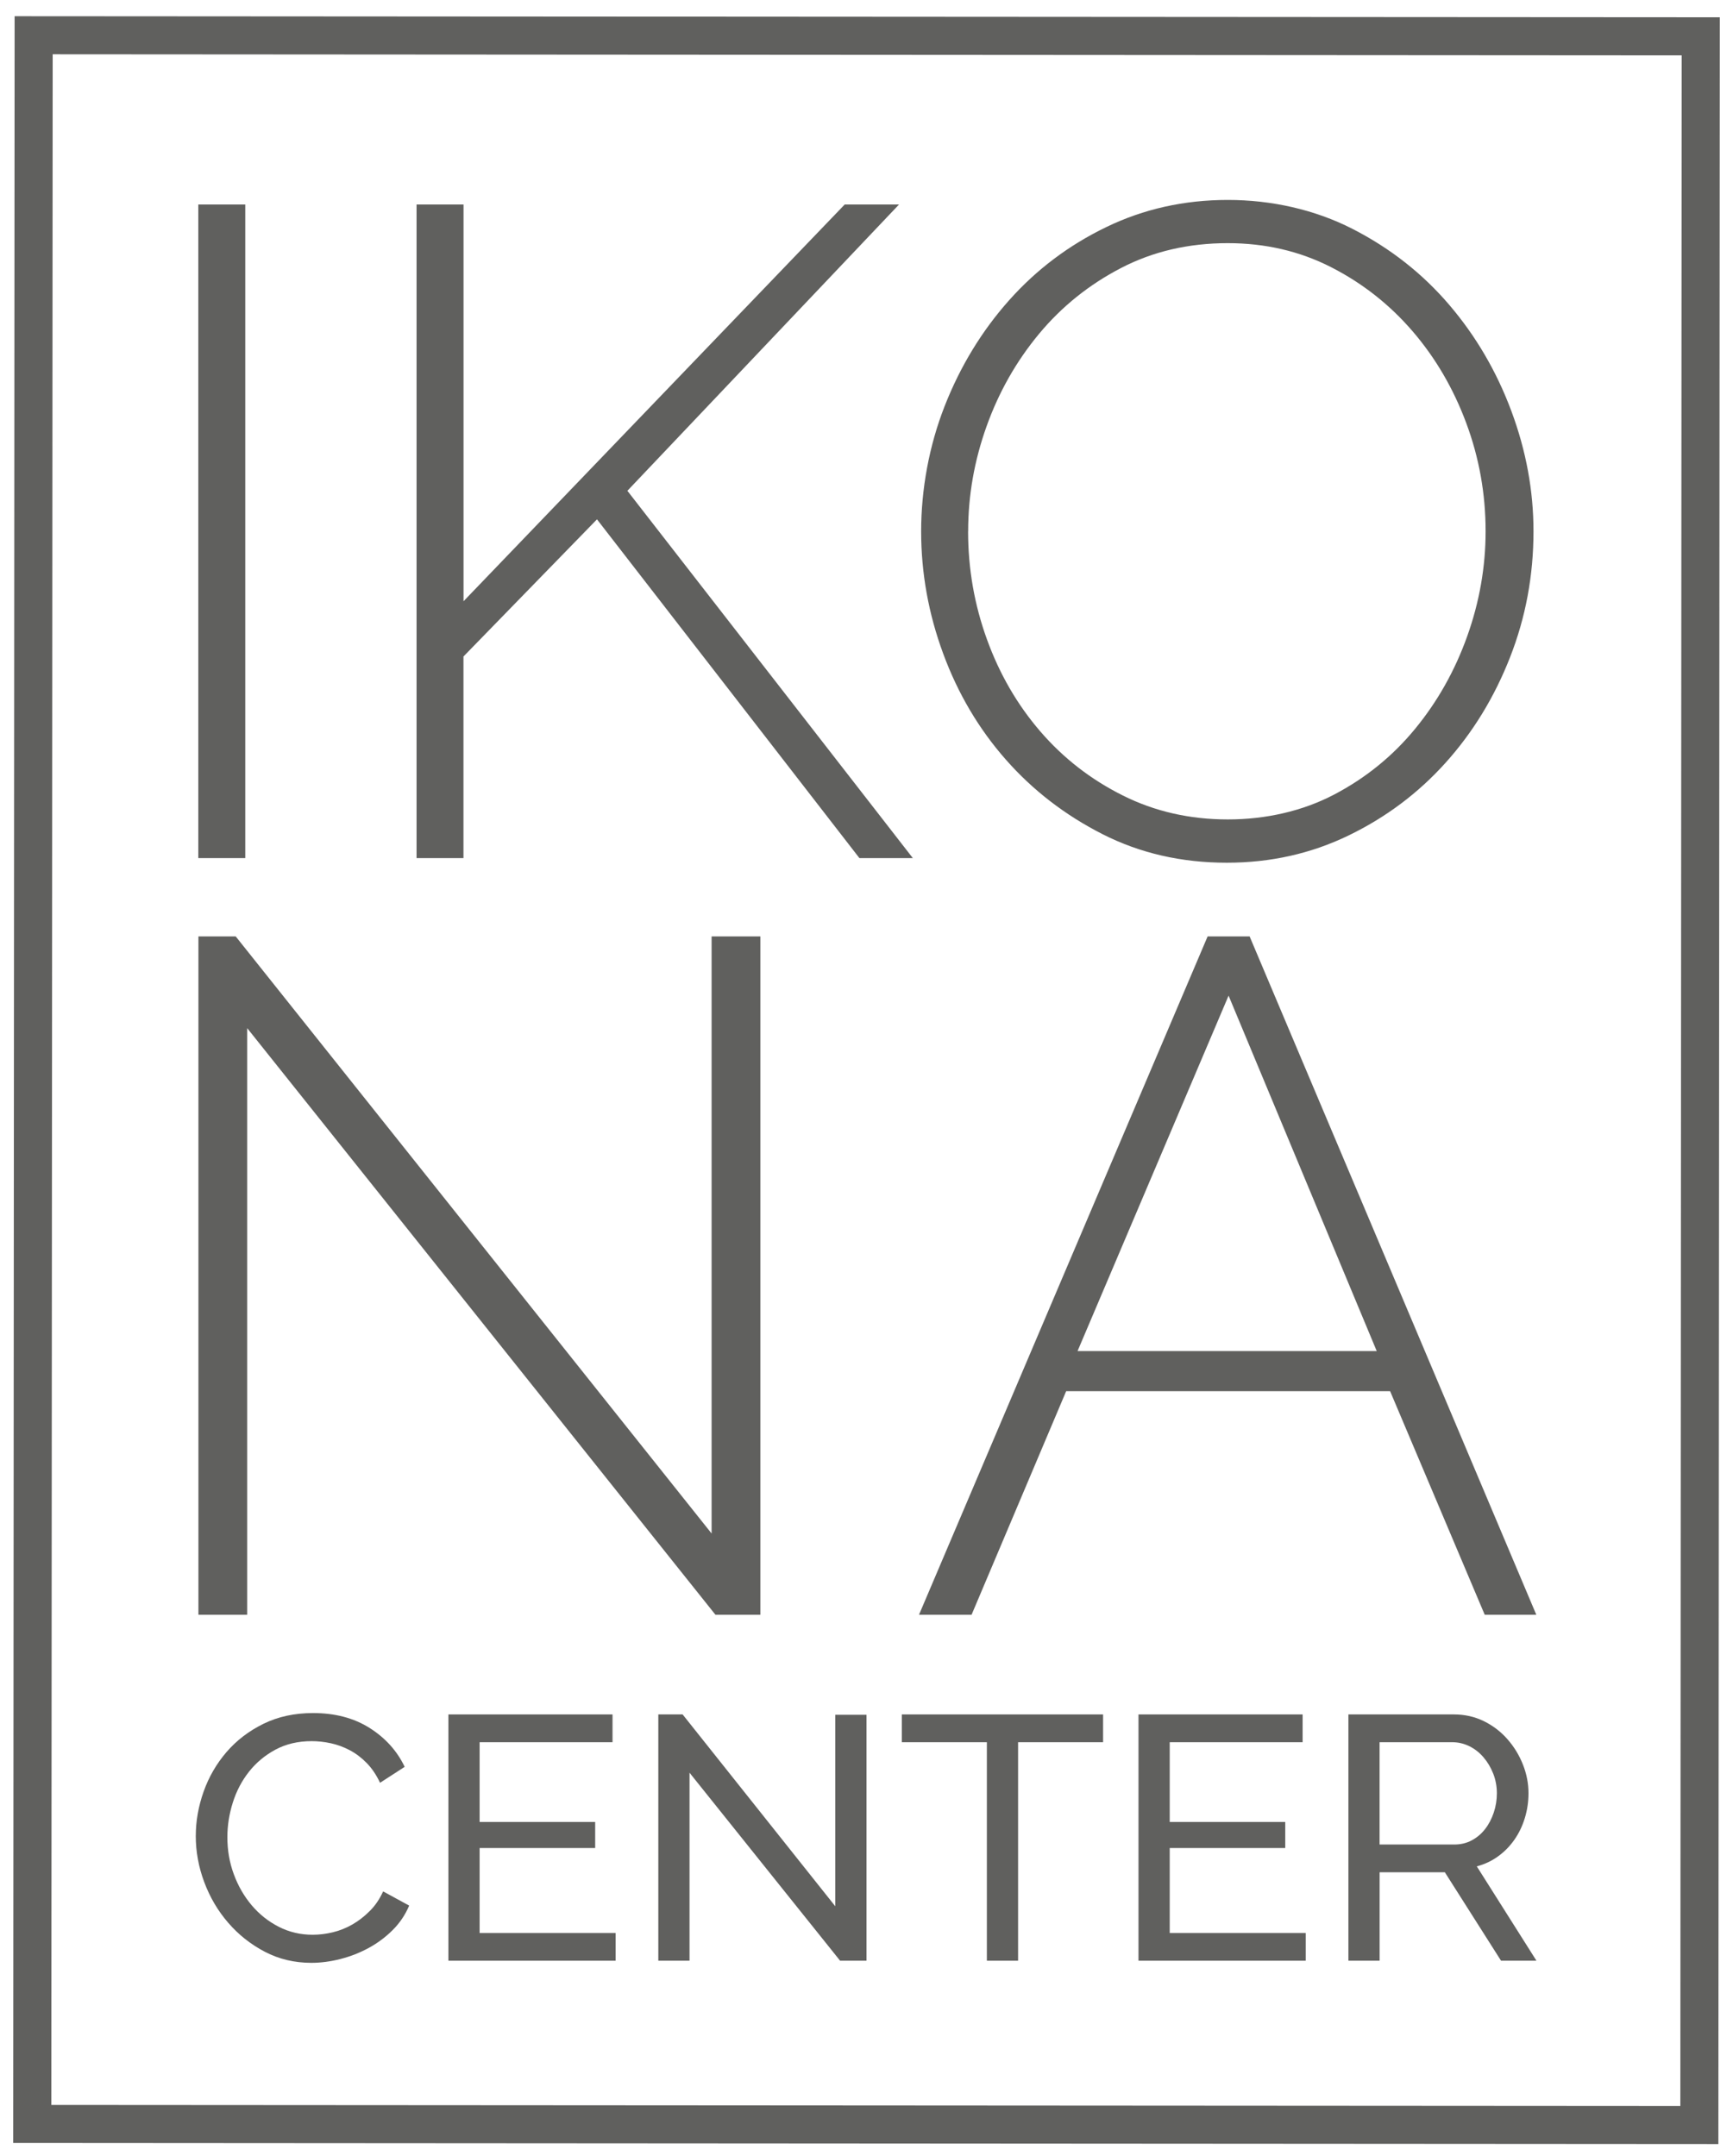
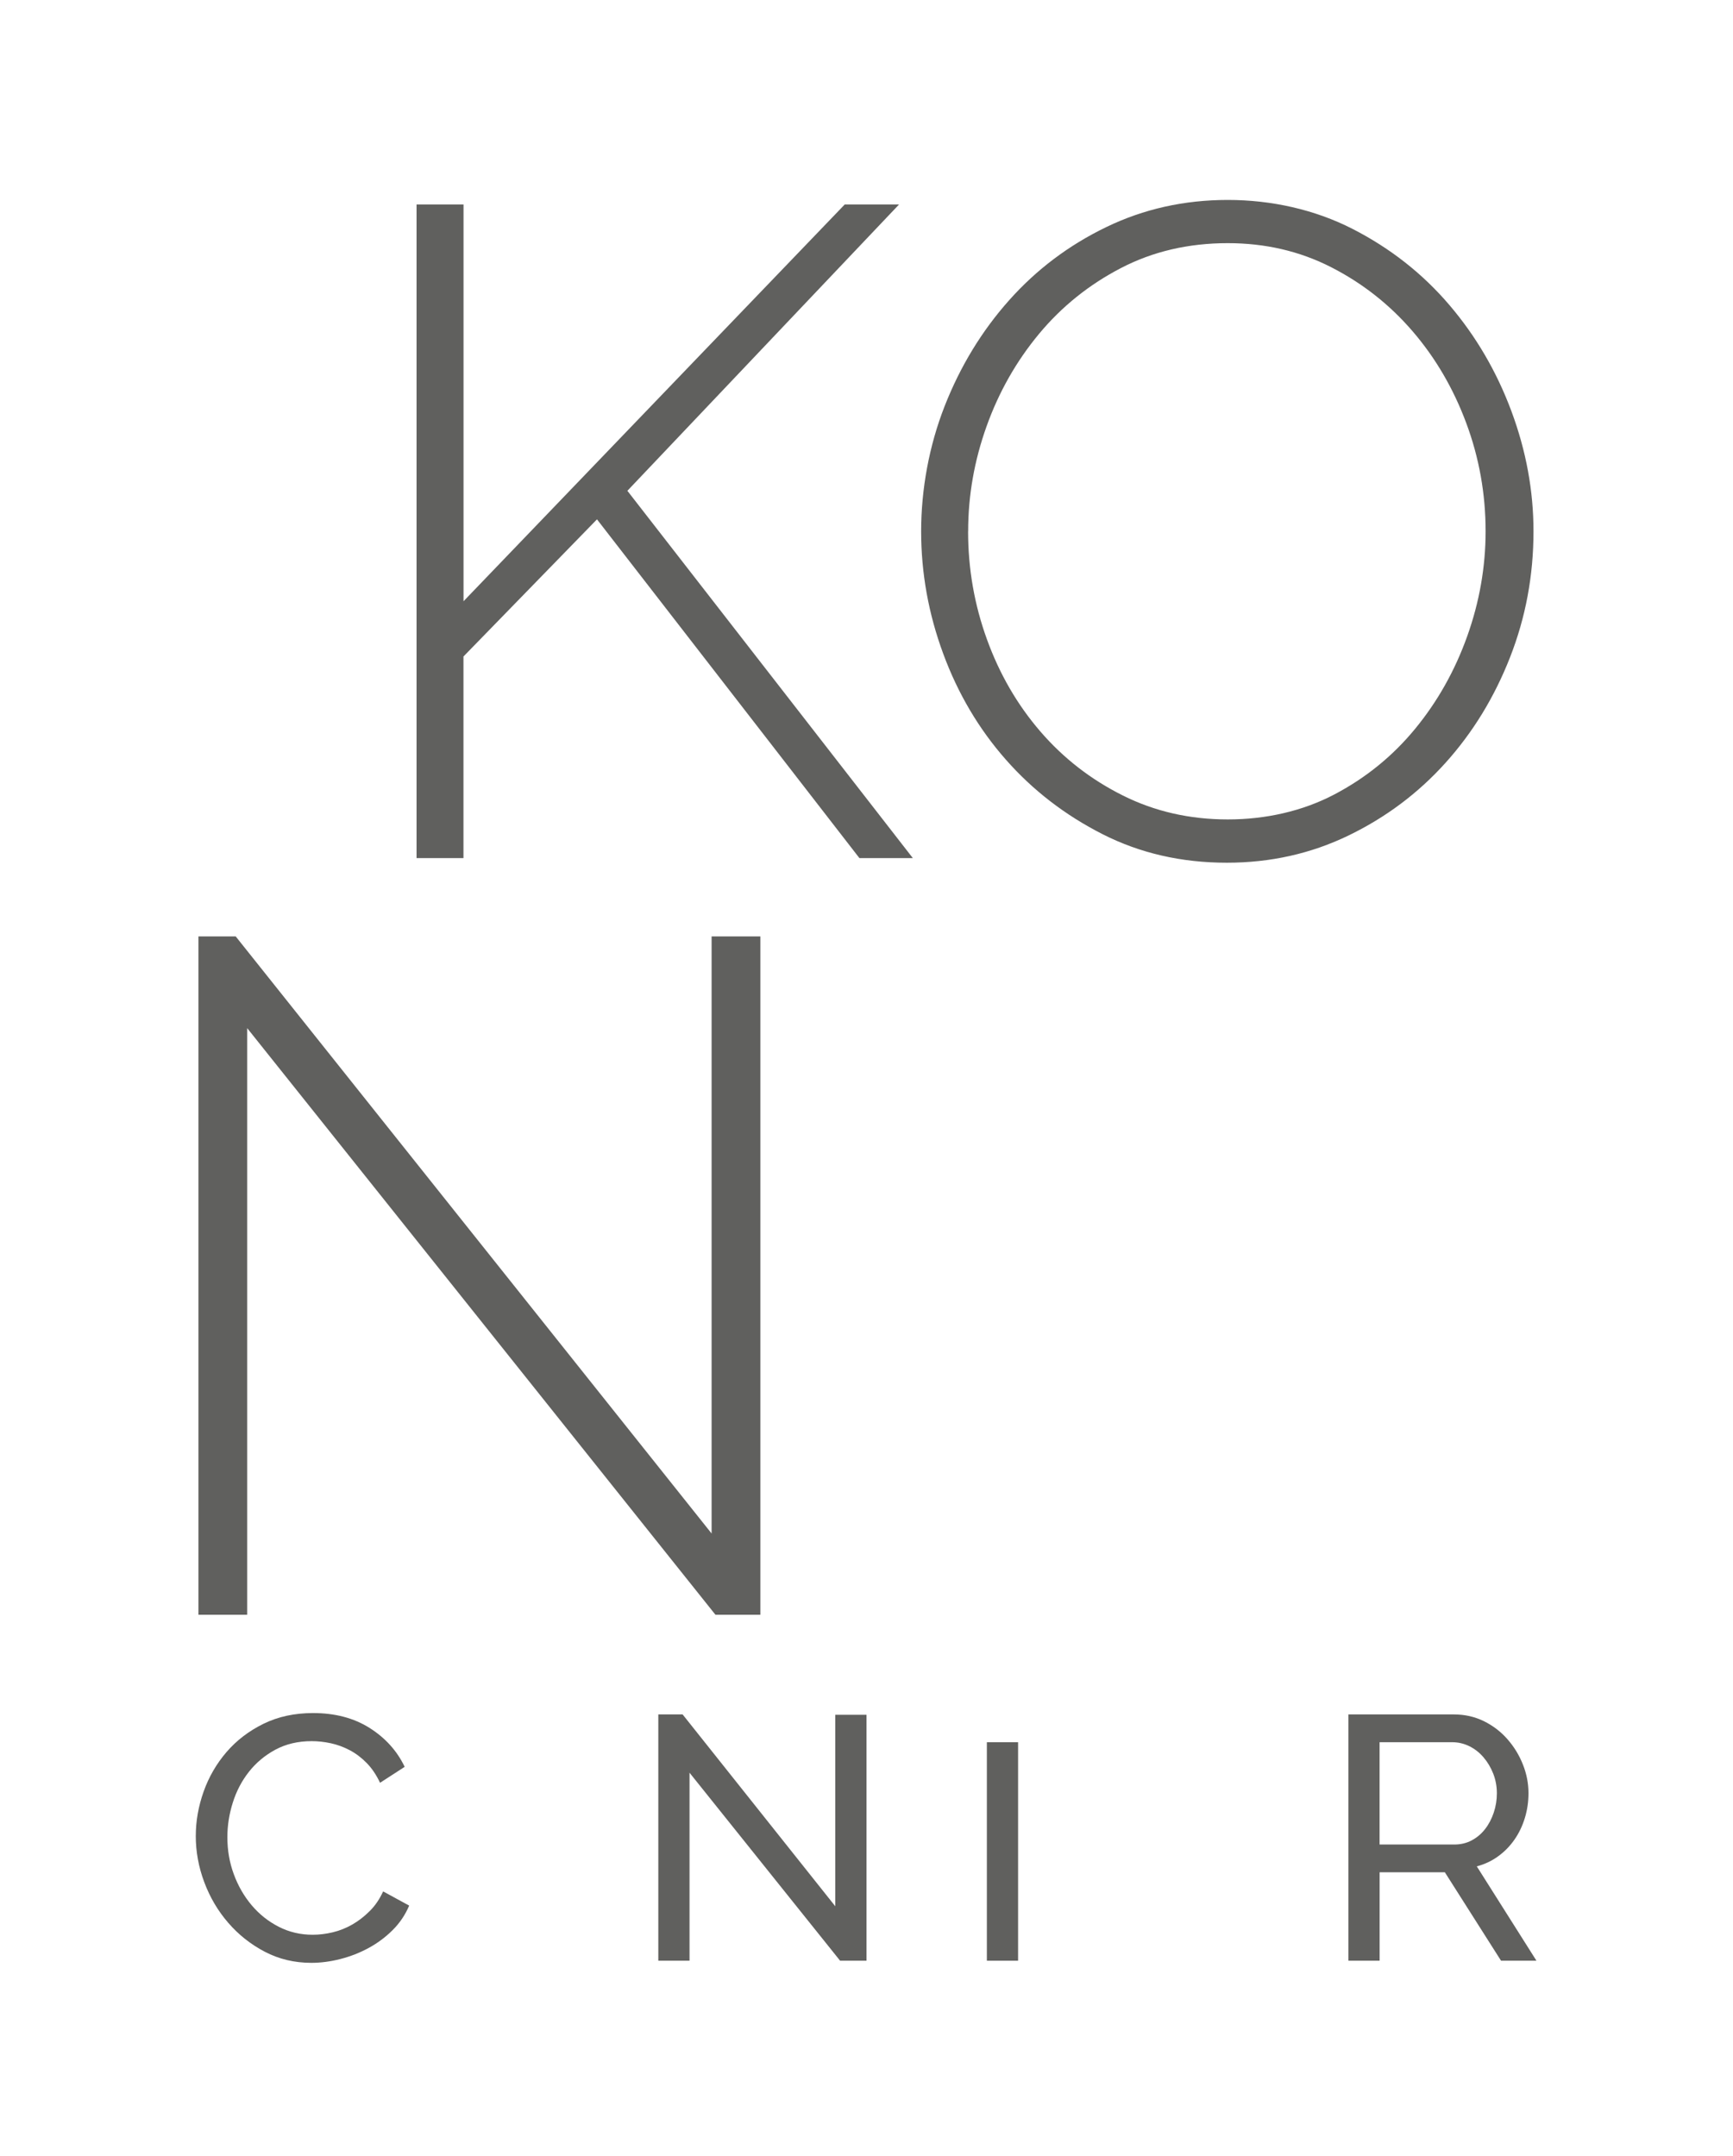
<svg xmlns="http://www.w3.org/2000/svg" width="90" height="112" viewBox="0 0 90 112" fill="none">
  <g clip-path="url(#clip0_589_677)">
-     <path d="M10.299 44.575V10.623H12.737V44.575H10.299Z" fill="#1D1D1B" fill-opacity="0.7" />
    <path d="M21.633 44.575V10.623H24.072V31.233L43.868 10.623H46.689L32.582 25.495L47.406 44.575H44.632L31.003 26.978L24.069 34.103V44.575H21.63H21.633Z" fill="#1D1D1B" fill-opacity="0.7" />
    <path d="M63.714 44.815C61.354 44.815 59.202 44.32 57.258 43.332C55.313 42.343 53.639 41.054 52.236 39.459C50.833 37.866 49.749 36.032 48.985 33.96C48.22 31.889 47.838 29.769 47.838 27.601C47.838 25.433 48.245 23.17 49.058 21.097C49.871 19.025 50.987 17.193 52.406 15.598C53.823 14.005 55.506 12.737 57.45 11.797C59.395 10.856 61.499 10.386 63.763 10.386C66.028 10.386 68.283 10.887 70.243 11.891C72.202 12.895 73.876 14.21 75.264 15.836C76.652 17.462 77.727 19.303 78.492 21.359C79.257 23.416 79.639 25.497 79.639 27.599C79.639 29.895 79.232 32.078 78.419 34.15C77.606 36.223 76.49 38.048 75.071 39.625C73.652 41.203 71.971 42.463 70.026 43.404C68.082 44.344 65.978 44.815 63.715 44.815H63.714ZM50.276 27.599C50.276 29.544 50.603 31.418 51.257 33.218C51.91 35.019 52.834 36.613 54.031 38C55.226 39.386 56.653 40.494 58.311 41.322C59.968 42.152 61.786 42.566 63.763 42.566C65.74 42.566 67.644 42.135 69.287 41.274C70.928 40.413 72.331 39.274 73.495 37.855C74.659 36.438 75.559 34.835 76.197 33.05C76.834 31.264 77.152 29.447 77.152 27.598C77.152 25.654 76.818 23.781 76.148 21.98C75.478 20.178 74.546 18.584 73.351 17.197C72.156 15.811 70.745 14.703 69.119 13.874C67.493 13.046 65.707 12.631 63.763 12.631C61.723 12.631 59.873 13.062 58.217 13.923C56.558 14.784 55.139 15.925 53.961 17.342C52.782 18.761 51.873 20.363 51.235 22.147C50.596 23.933 50.279 25.75 50.279 27.599H50.276Z" fill="#1D1D1B" fill-opacity="0.7" />
    <path d="M10.168 95.365C10.168 94.596 10.304 93.831 10.574 93.068C10.845 92.305 11.241 91.621 11.763 91.013C12.285 90.407 12.925 89.918 13.682 89.545C14.439 89.173 15.299 88.987 16.259 88.987C17.4 88.987 18.379 89.245 19.197 89.762C20.012 90.278 20.62 90.951 21.016 91.781L19.737 92.609C19.545 92.201 19.315 91.859 19.044 91.582C18.774 91.306 18.48 91.083 18.161 90.915C17.843 90.748 17.515 90.628 17.179 90.555C16.842 90.483 16.512 90.446 16.188 90.446C15.479 90.446 14.851 90.594 14.304 90.888C13.757 91.183 13.299 91.567 12.925 92.041C12.553 92.515 12.274 93.049 12.088 93.645C11.901 94.24 11.808 94.837 11.808 95.438C11.808 96.111 11.918 96.751 12.142 97.358C12.364 97.964 12.674 98.501 13.07 98.971C13.466 99.439 13.934 99.811 14.475 100.088C15.016 100.365 15.603 100.503 16.241 100.503C16.576 100.503 16.923 100.461 17.277 100.377C17.631 100.293 17.97 100.158 18.295 99.972C18.62 99.785 18.923 99.552 19.204 99.269C19.487 98.988 19.717 98.647 19.897 98.251L21.25 98.989C21.046 99.469 20.76 99.894 20.393 100.259C20.026 100.626 19.611 100.935 19.15 101.187C18.687 101.439 18.197 101.631 17.681 101.763C17.165 101.896 16.66 101.962 16.168 101.962C15.291 101.962 14.486 101.77 13.752 101.386C13.019 101.002 12.386 100.5 11.852 99.881C11.317 99.263 10.902 98.56 10.608 97.772C10.313 96.986 10.167 96.184 10.167 95.367L10.168 95.365Z" fill="#1D1D1B" fill-opacity="0.7" />
-     <path d="M31.972 100.41V101.852H23.287V89.058H31.81V90.501H24.908V94.645H30.909V95.998H24.908V100.413H31.972V100.41Z" fill="#1D1D1B" fill-opacity="0.7" />
    <path d="M35.809 92.086V101.852H34.188V89.058H35.45L43.378 99.023V89.077H44.999V101.852H43.629L35.809 92.086Z" fill="#1D1D1B" fill-opacity="0.7" />
-     <path d="M57.287 90.501H52.872V101.852H51.251V90.501H46.836V89.058H57.287V90.501Z" fill="#1D1D1B" fill-opacity="0.7" />
-     <path d="M67.811 100.41V101.852H59.126V89.058H67.649V90.501H60.747V94.645H66.747V95.998H60.747V100.413H67.811V100.41Z" fill="#1D1D1B" fill-opacity="0.7" />
+     <path d="M57.287 90.501H52.872V101.852H51.251V90.501H46.836H57.287V90.501Z" fill="#1D1D1B" fill-opacity="0.7" />
    <path d="M70.027 101.852V89.058H75.505C76.069 89.058 76.588 89.175 77.064 89.409C77.538 89.644 77.947 89.957 78.288 90.347C78.63 90.737 78.898 91.175 79.09 91.662C79.283 92.148 79.379 92.644 79.379 93.149C79.379 93.593 79.316 94.022 79.19 94.437C79.064 94.852 78.884 95.227 78.649 95.564C78.414 95.901 78.133 96.189 77.802 96.428C77.471 96.669 77.103 96.843 76.694 96.95L79.793 101.852H77.954L75.036 97.258H71.648V101.852H70.027ZM71.648 95.816H75.522C75.858 95.816 76.162 95.744 76.431 95.6C76.702 95.455 76.933 95.261 77.124 95.014C77.317 94.768 77.466 94.482 77.575 94.157C77.684 93.833 77.737 93.497 77.737 93.149C77.737 92.801 77.673 92.45 77.547 92.131C77.421 91.812 77.253 91.531 77.042 91.284C76.832 91.038 76.585 90.846 76.304 90.707C76.021 90.569 75.724 90.501 75.412 90.501H71.646V95.816H71.648Z" fill="#1D1D1B" fill-opacity="0.7" />
    <path d="M12.837 53.408V83.88H10.305V48.642H12.24L36.956 79.66V48.642H39.487V83.88H37.155L12.837 53.408Z" fill="#1D1D1B" fill-opacity="0.7" />
-     <path d="M62.713 48.642H64.896L79.785 83.88H77.106L72.193 72.267H55.369L50.457 83.88H47.727L62.716 48.642H62.713ZM71.497 70.182L63.804 51.72L55.961 70.182H71.495H71.497Z" fill="#1D1D1B" fill-opacity="0.7" />
-     <path d="M89.24 111.376L0.686 111.318L0.759 0.843L89.314 0.899L89.24 111.376ZM2.666 109.343L87.265 109.397L87.335 2.876L2.736 2.821L2.666 109.343Z" fill="#1D1D1B" fill-opacity="0.7" />
  </g>
  <defs>
    <clipPath id="clip0_589_677">
      <rect width="88.627" height="110.533" fill="white" transform="translate(0.686 0.843)" />
    </clipPath>
  </defs>
</svg>